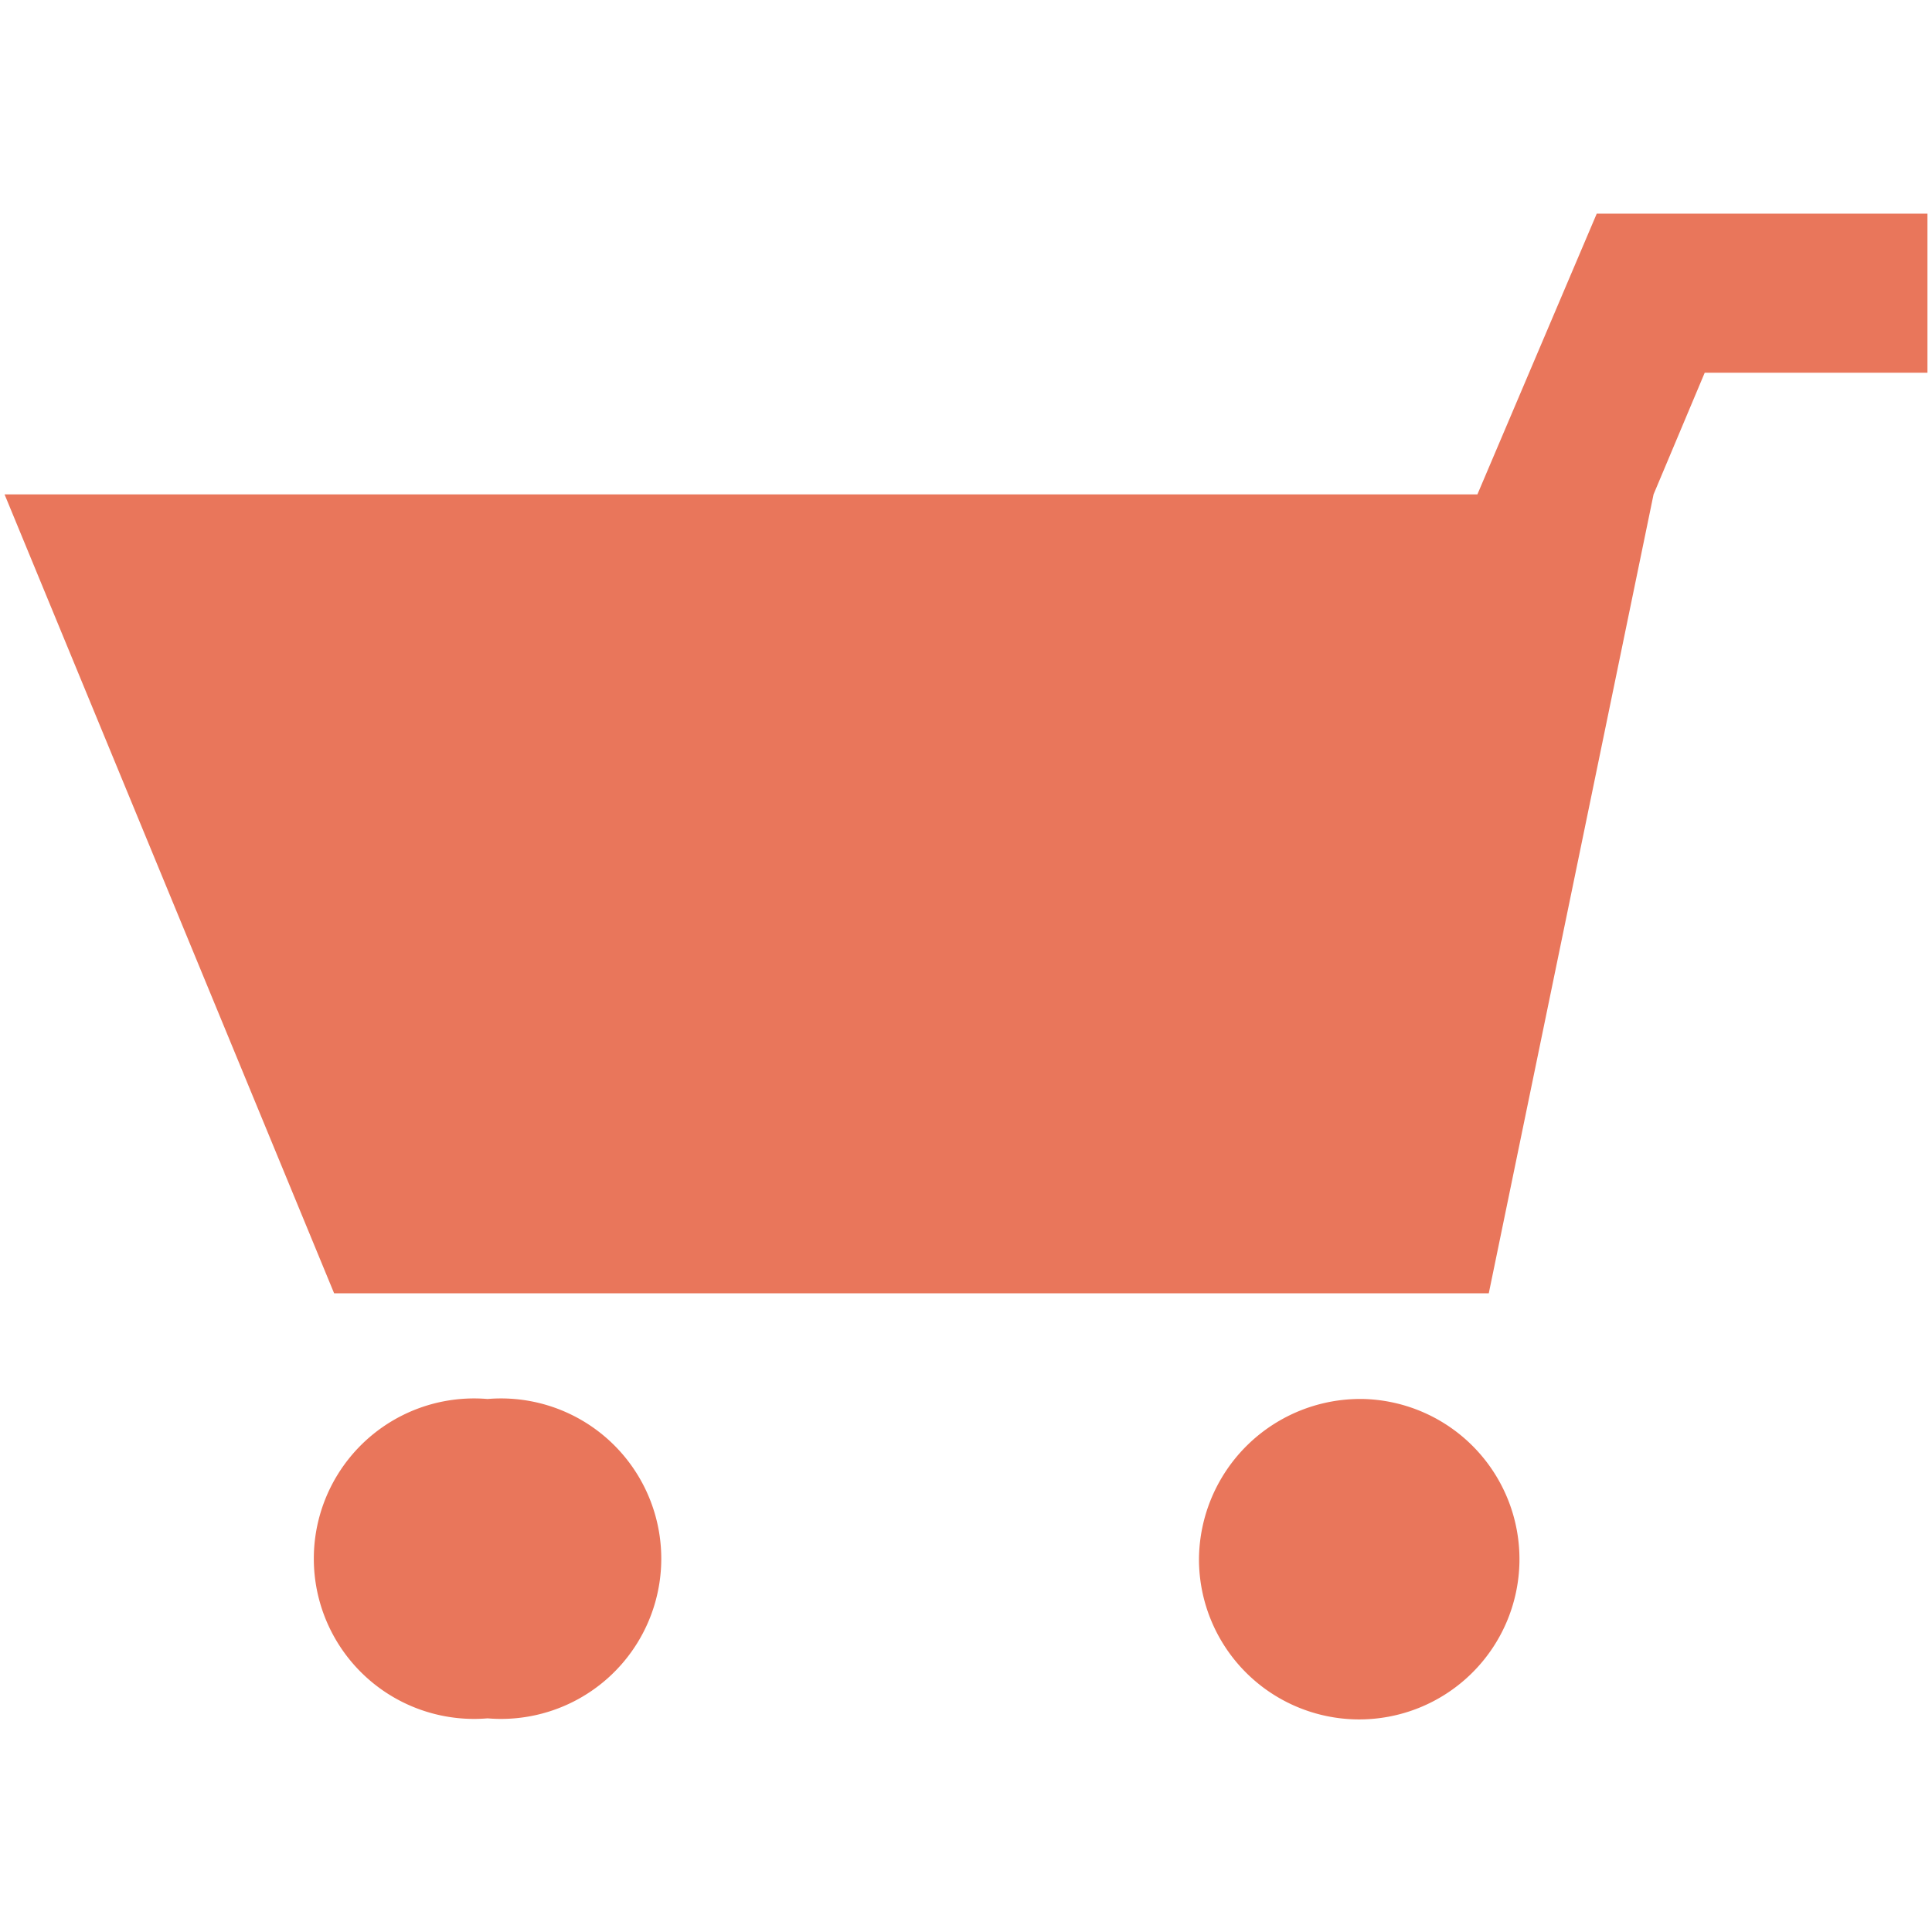
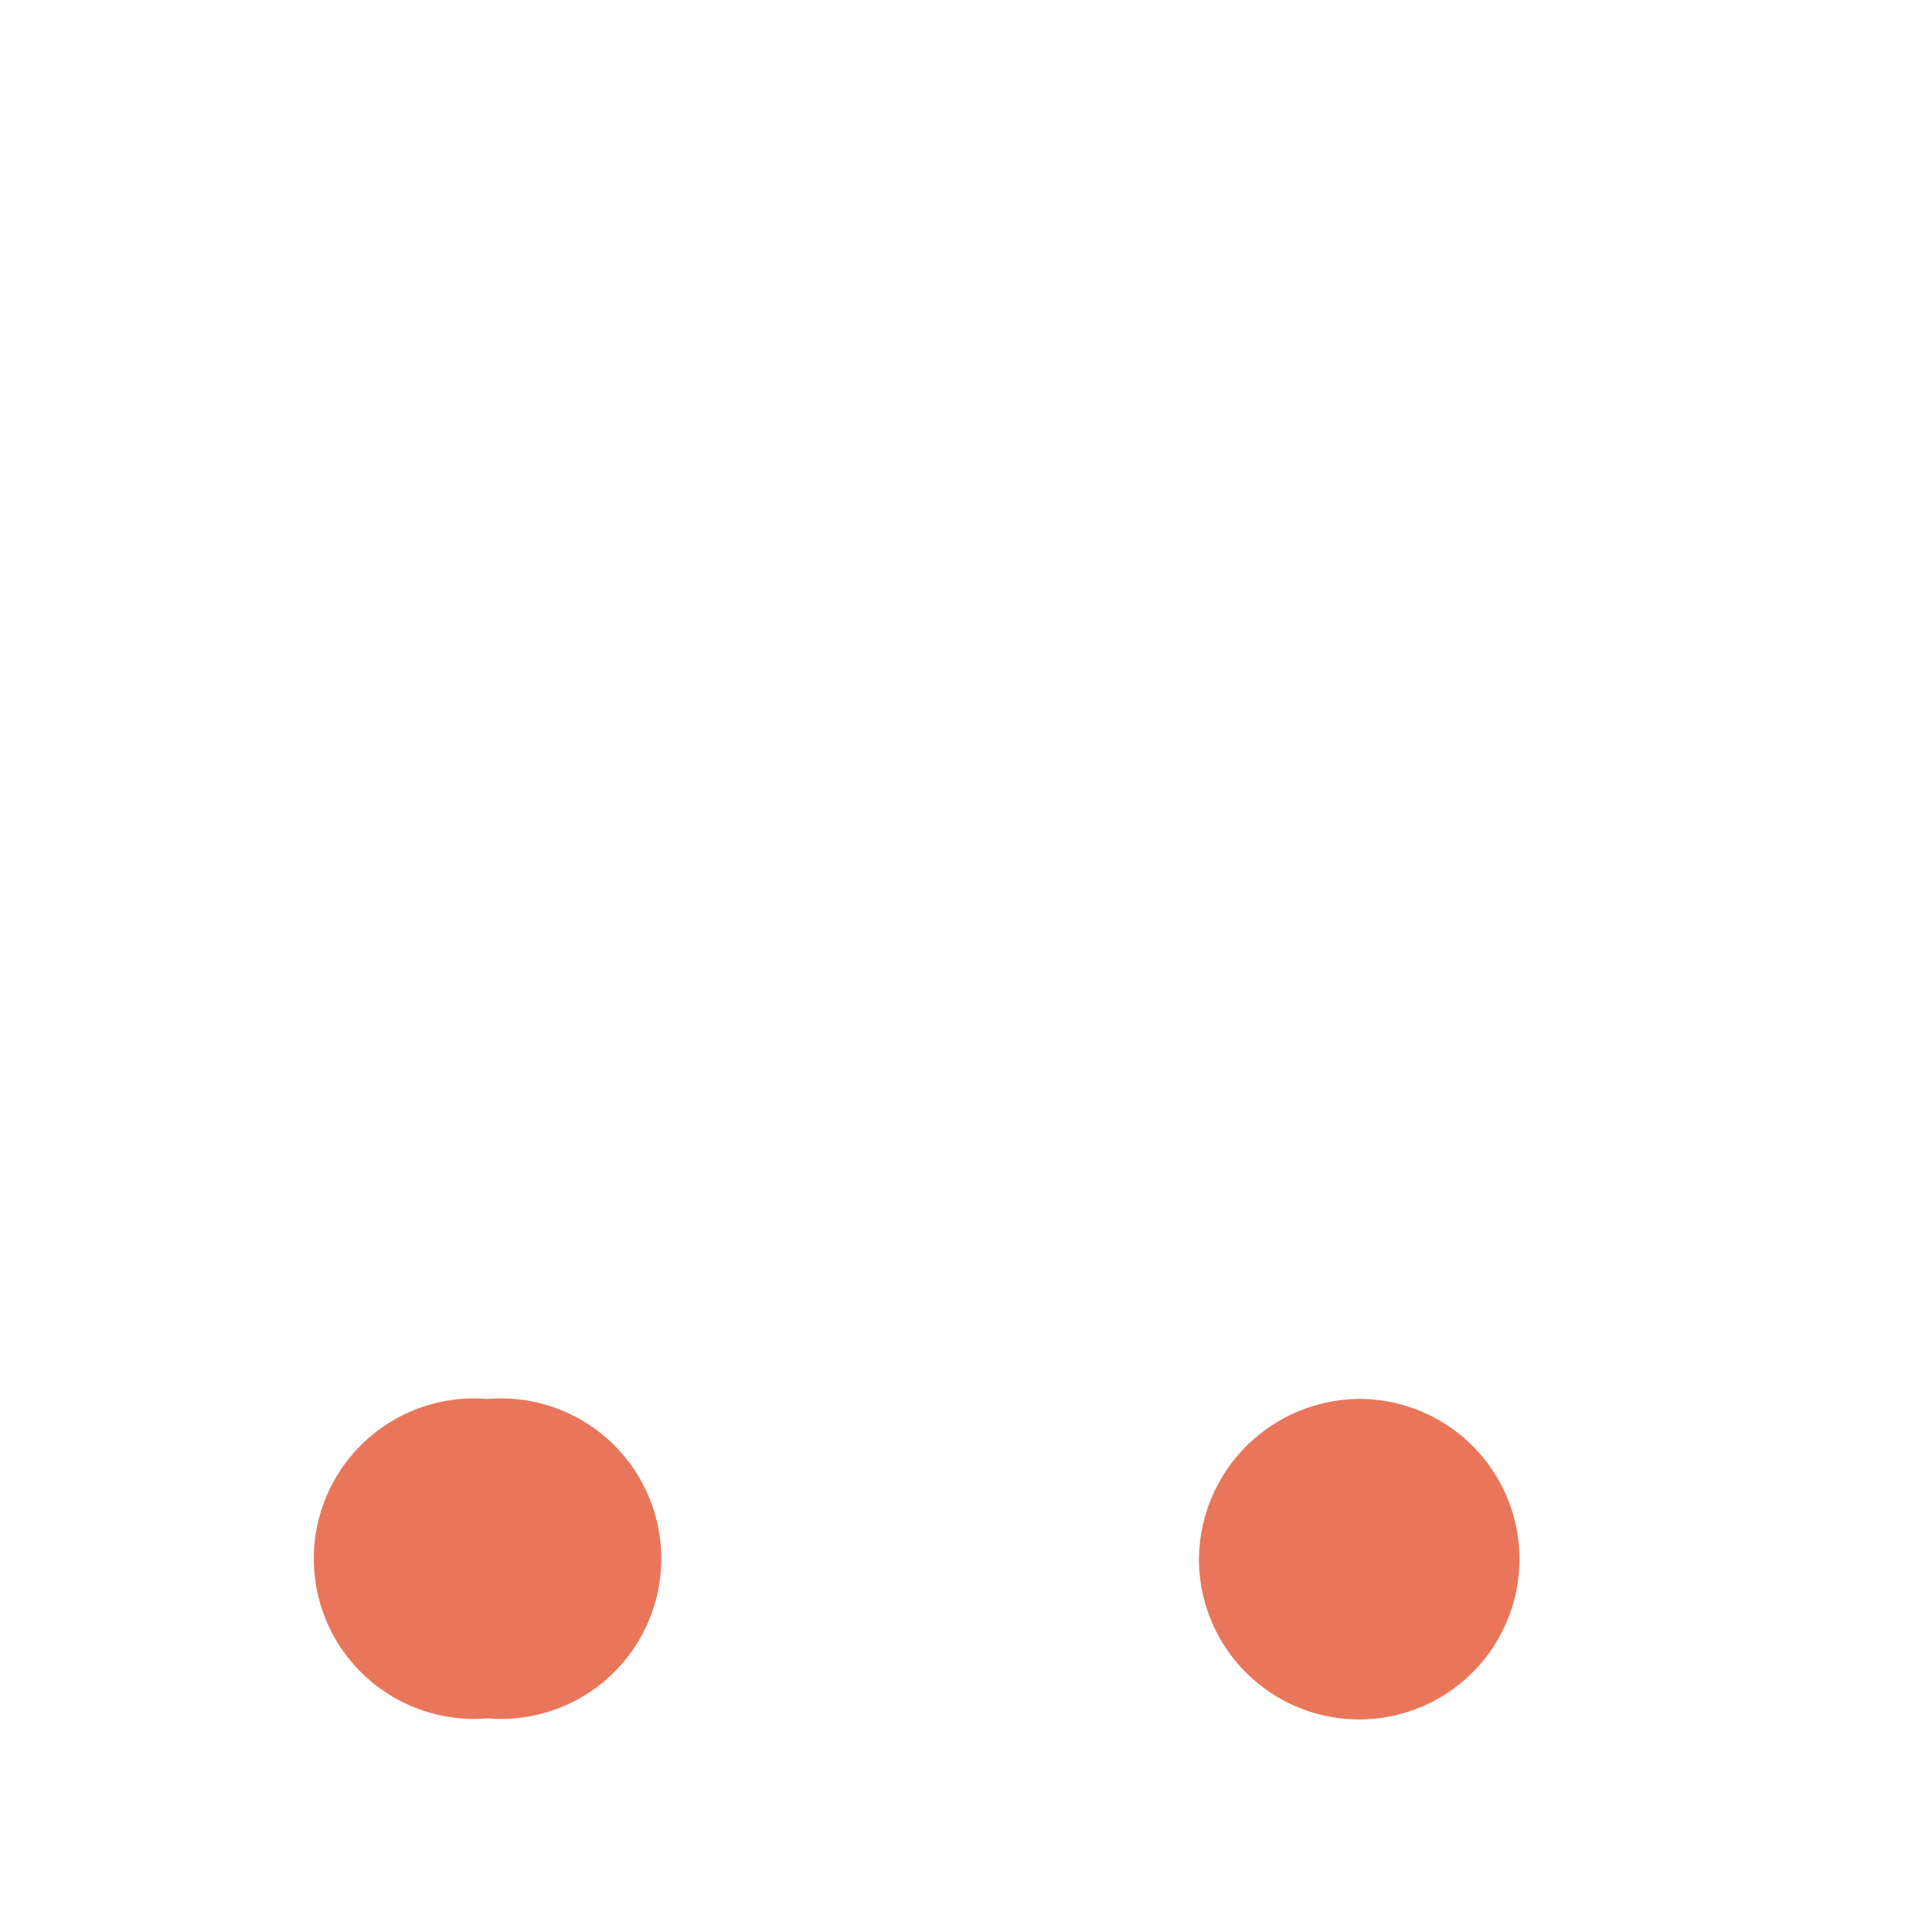
<svg xmlns="http://www.w3.org/2000/svg" id="Layer_1" data-name="Layer 1" width="17" height="17" viewBox="0 0 17 17">
  <defs>
    <style>
      .cls-1 {
        fill: #e9765b;
      }
    </style>
  </defs>
  <title>SVG</title>
  <g>
-     <polygon class="cls-1" points="14.05 1.88 13 4.35 0.04 4.35 2.94 11.38 13.1 11.38 14.55 4.35 14.55 4.35 15 3.28 16.96 3.28 16.96 1.88 14.05 1.88" />
    <path class="cls-1" d="M12,12.31a1.41,1.41,0,1,1-1.45,1.41A1.42,1.42,0,0,1,12,12.31" />
    <path class="cls-1" d="M4.29,12.31a1.41,1.41,0,1,0,0,2.81,1.41,1.41,0,1,0,0-2.81" />
  </g>
</svg>